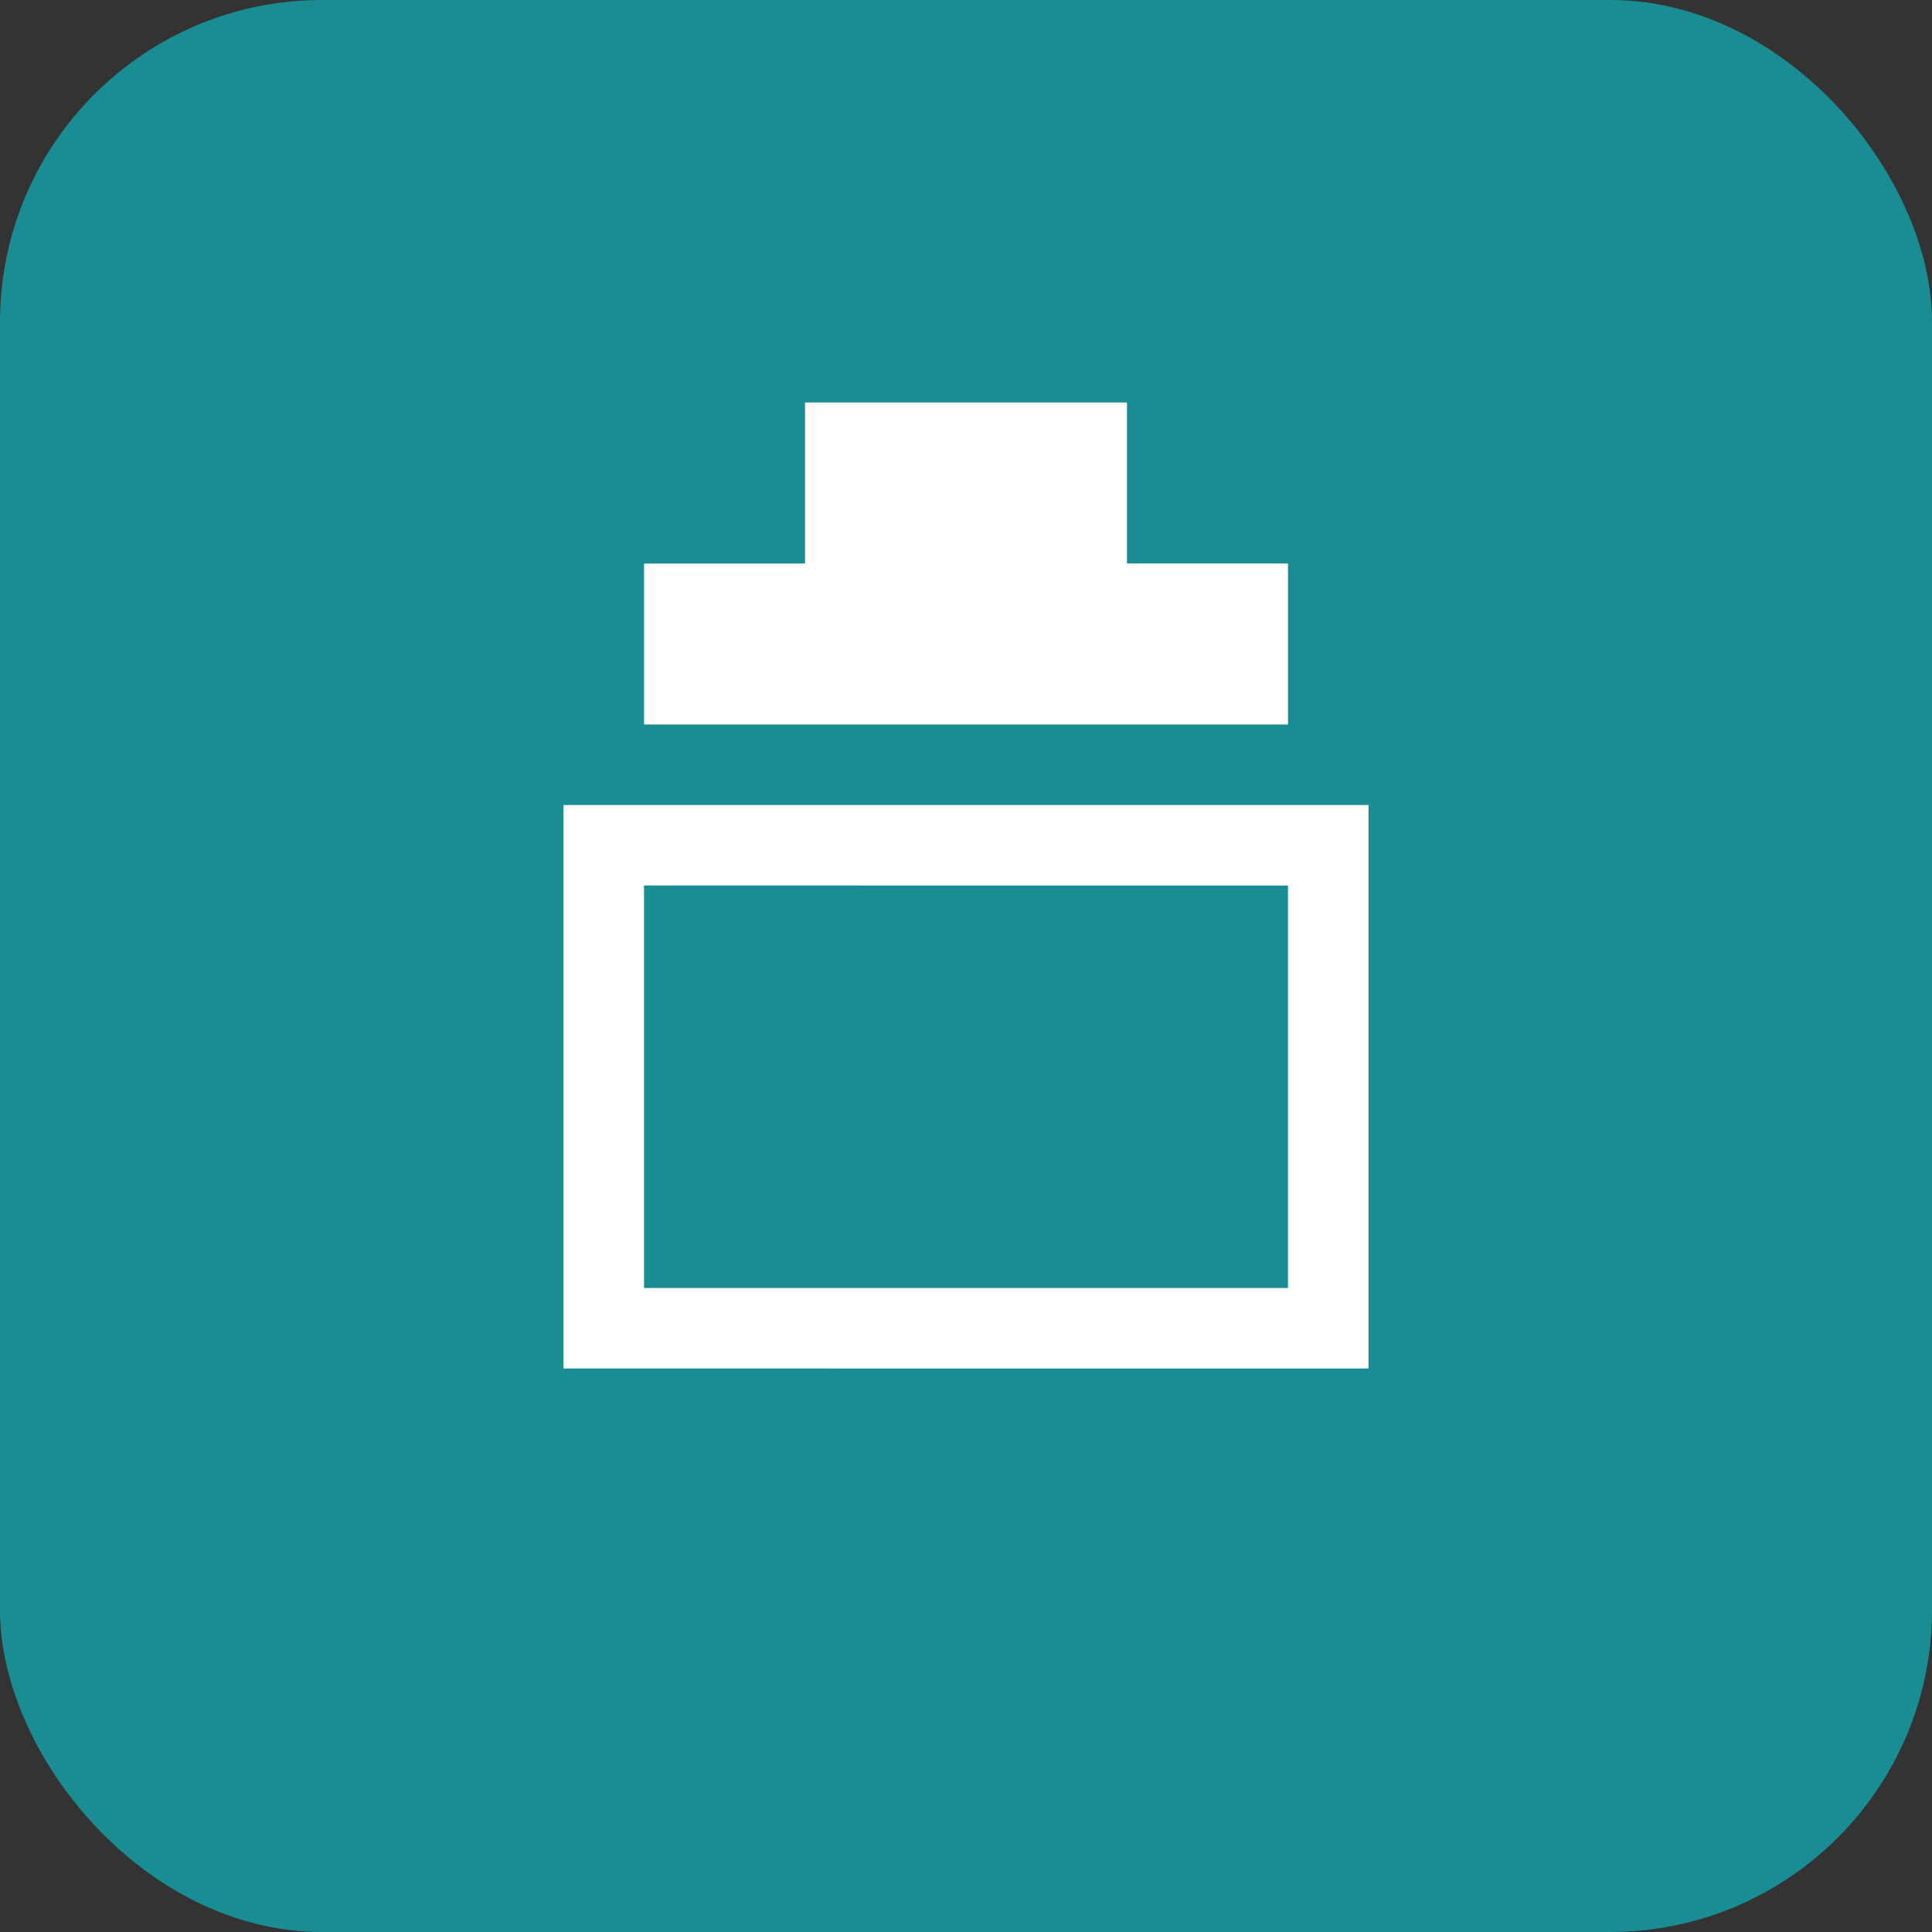
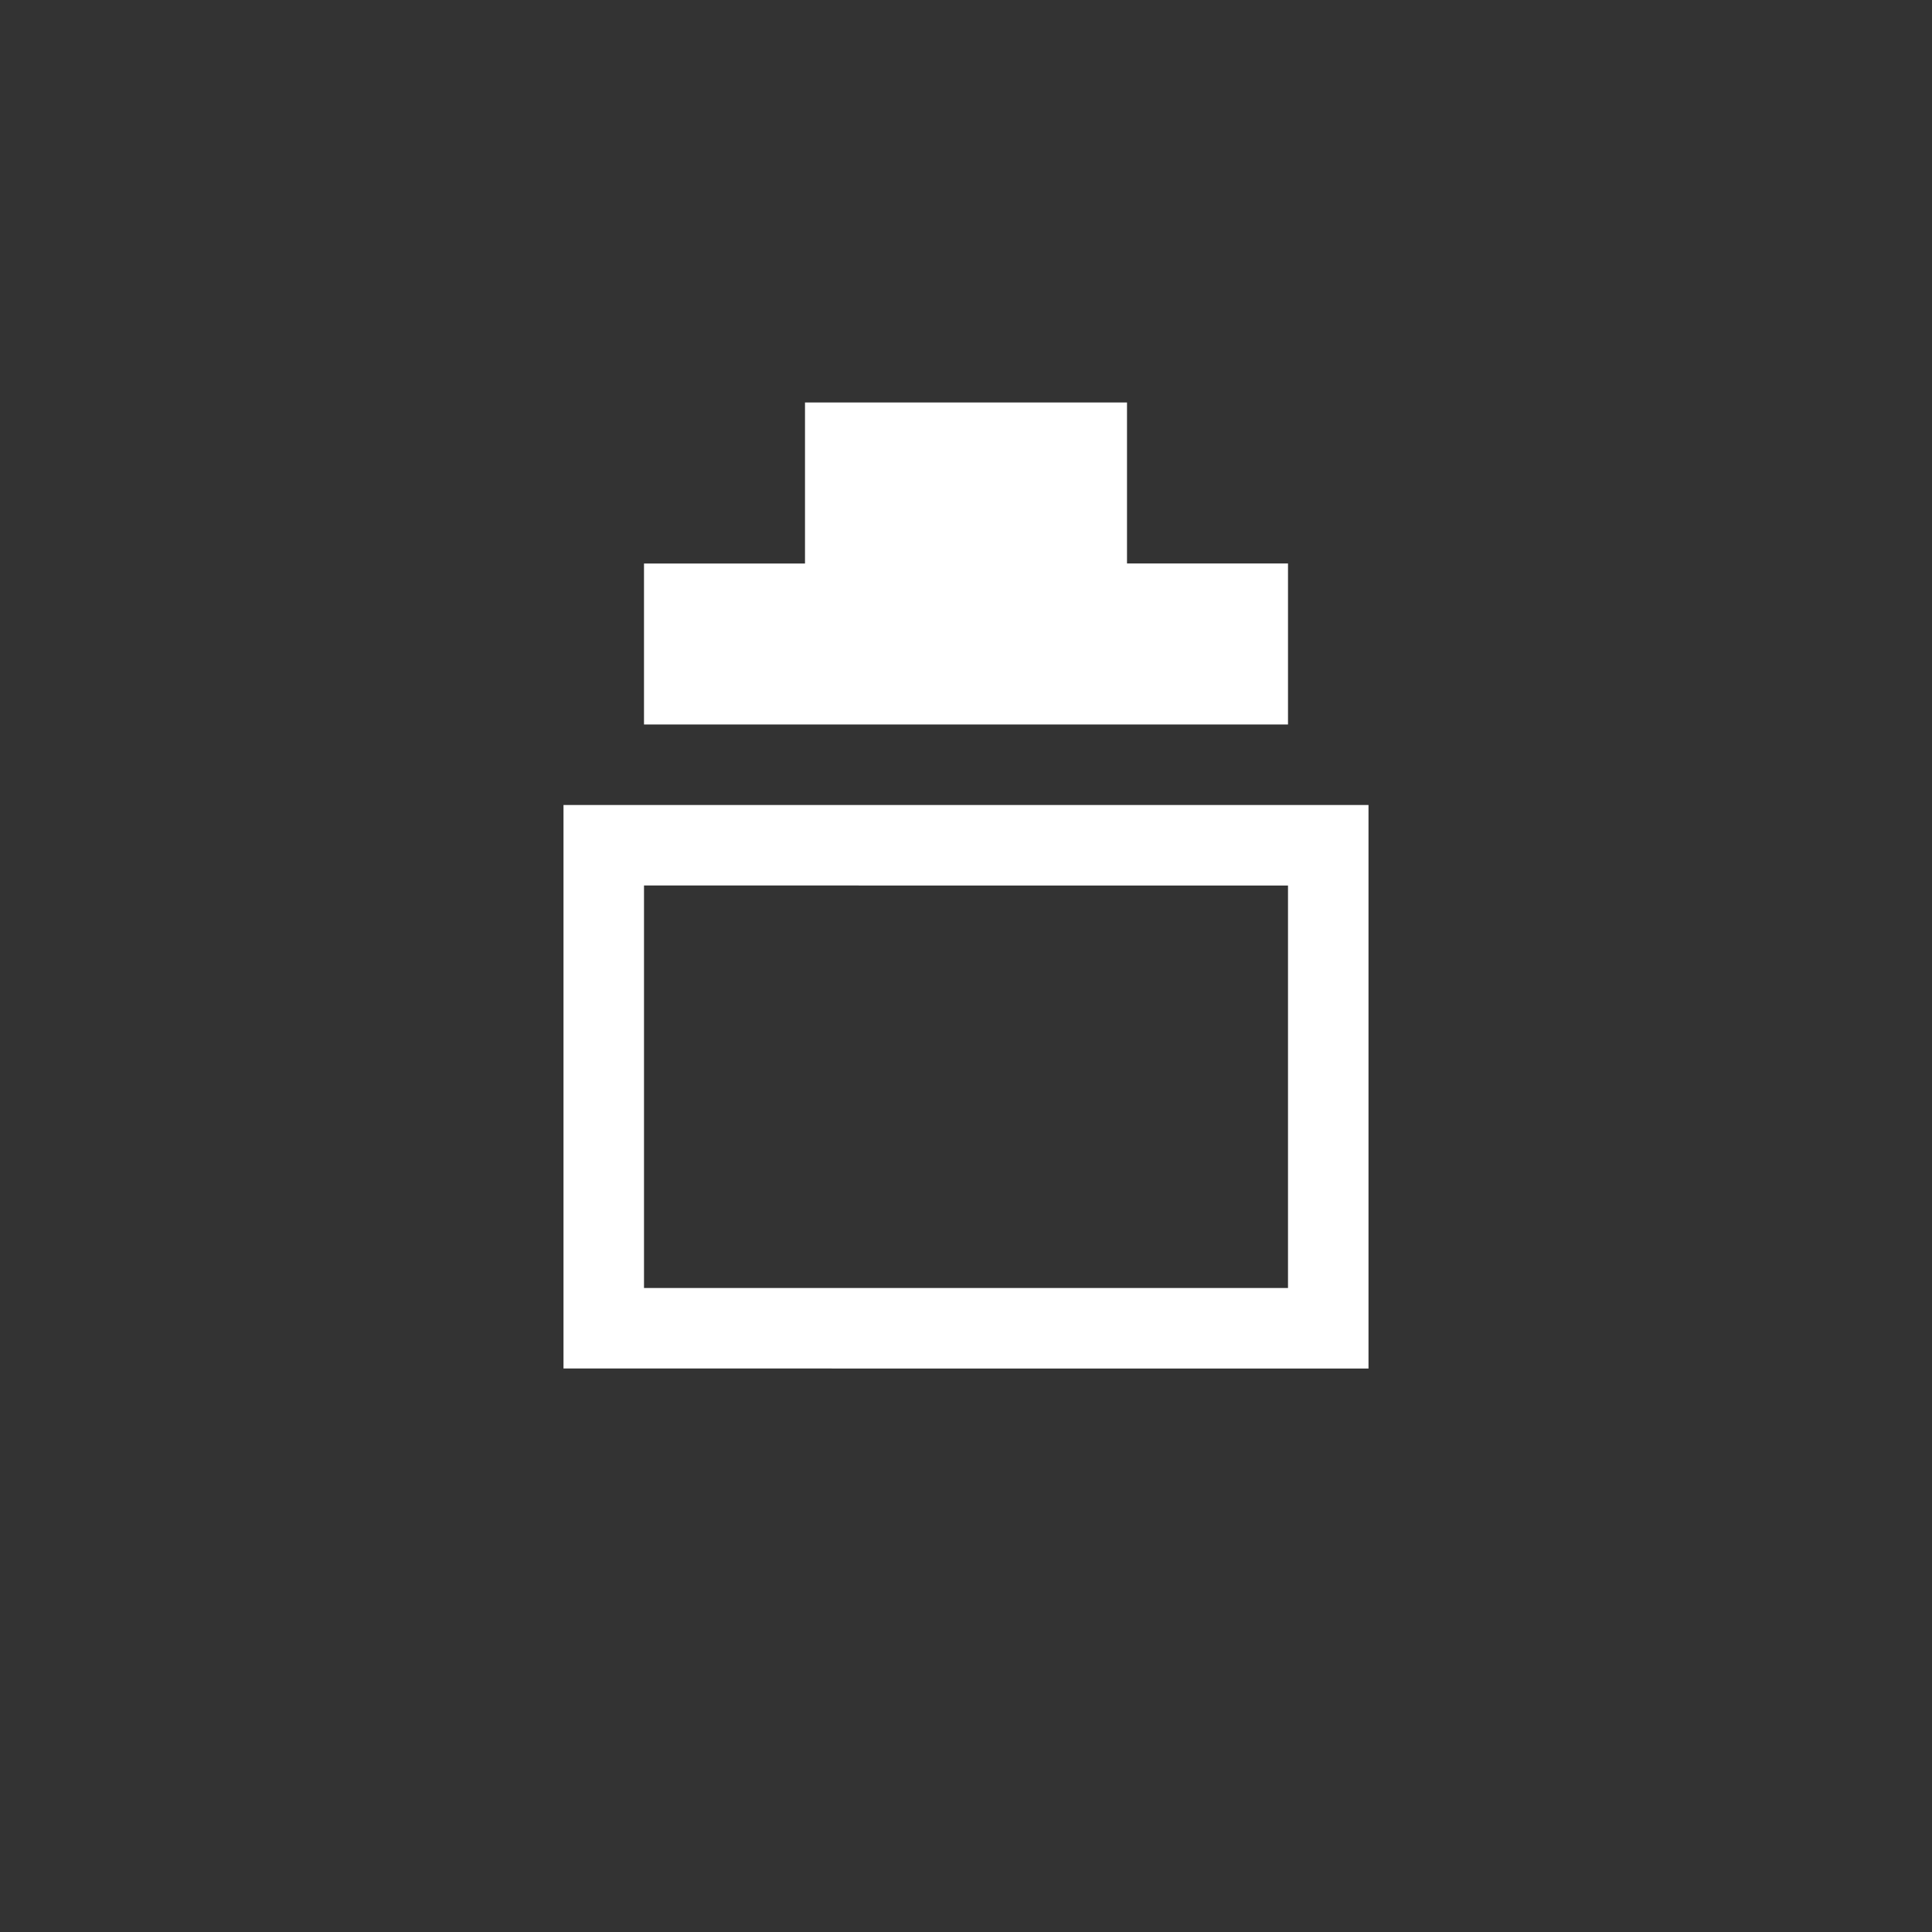
<svg xmlns="http://www.w3.org/2000/svg" fill="#1A8C94" viewBox="0 0 24 24">
  <rect x="0" y="0" width="24" height="24" fill="#333333" stroke="none" />
-   <rect width="24" height="24" rx="4" fill="#1A8C94" />
-   <path fill="#fff" d="M7 10h10v7H7v-7zm1 1v5h8v-5H8zm2-4V5h4v2h2v2H8V7h2z" />
+   <path fill="#fff" d="M7 10h10v7H7zm1 1v5h8v-5H8zm2-4V5h4v2h2v2H8V7h2z" />
</svg>